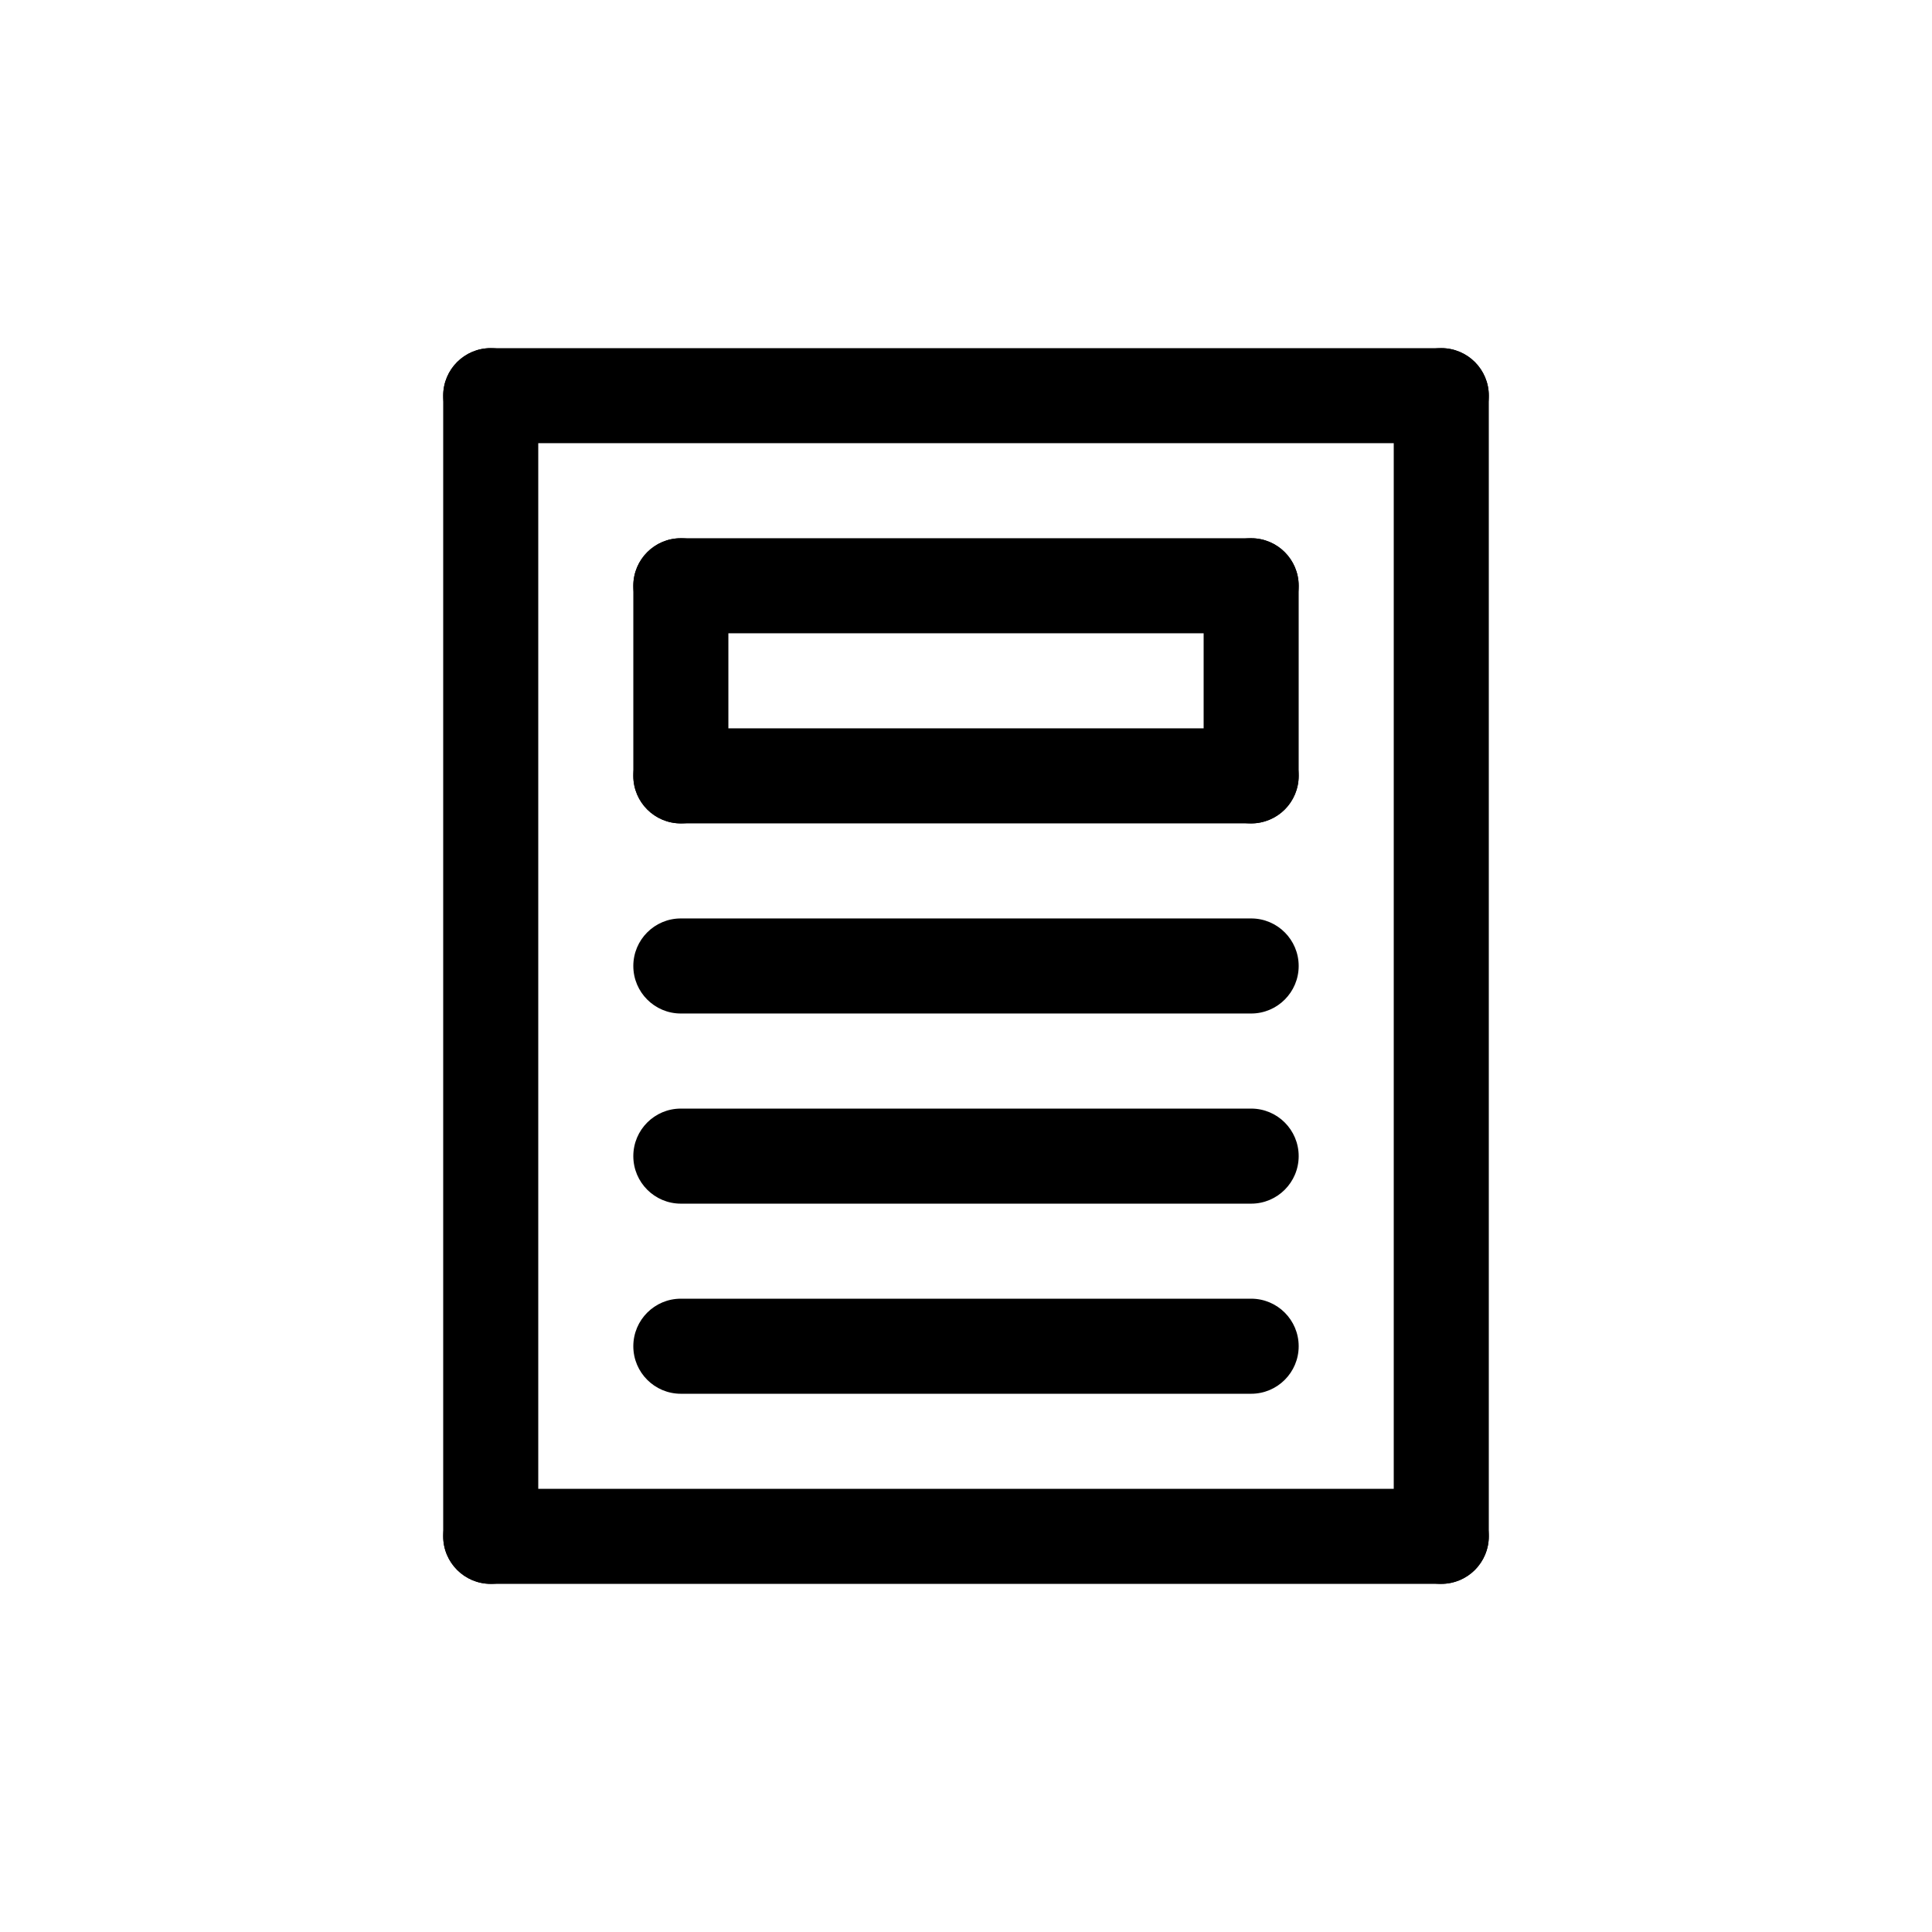
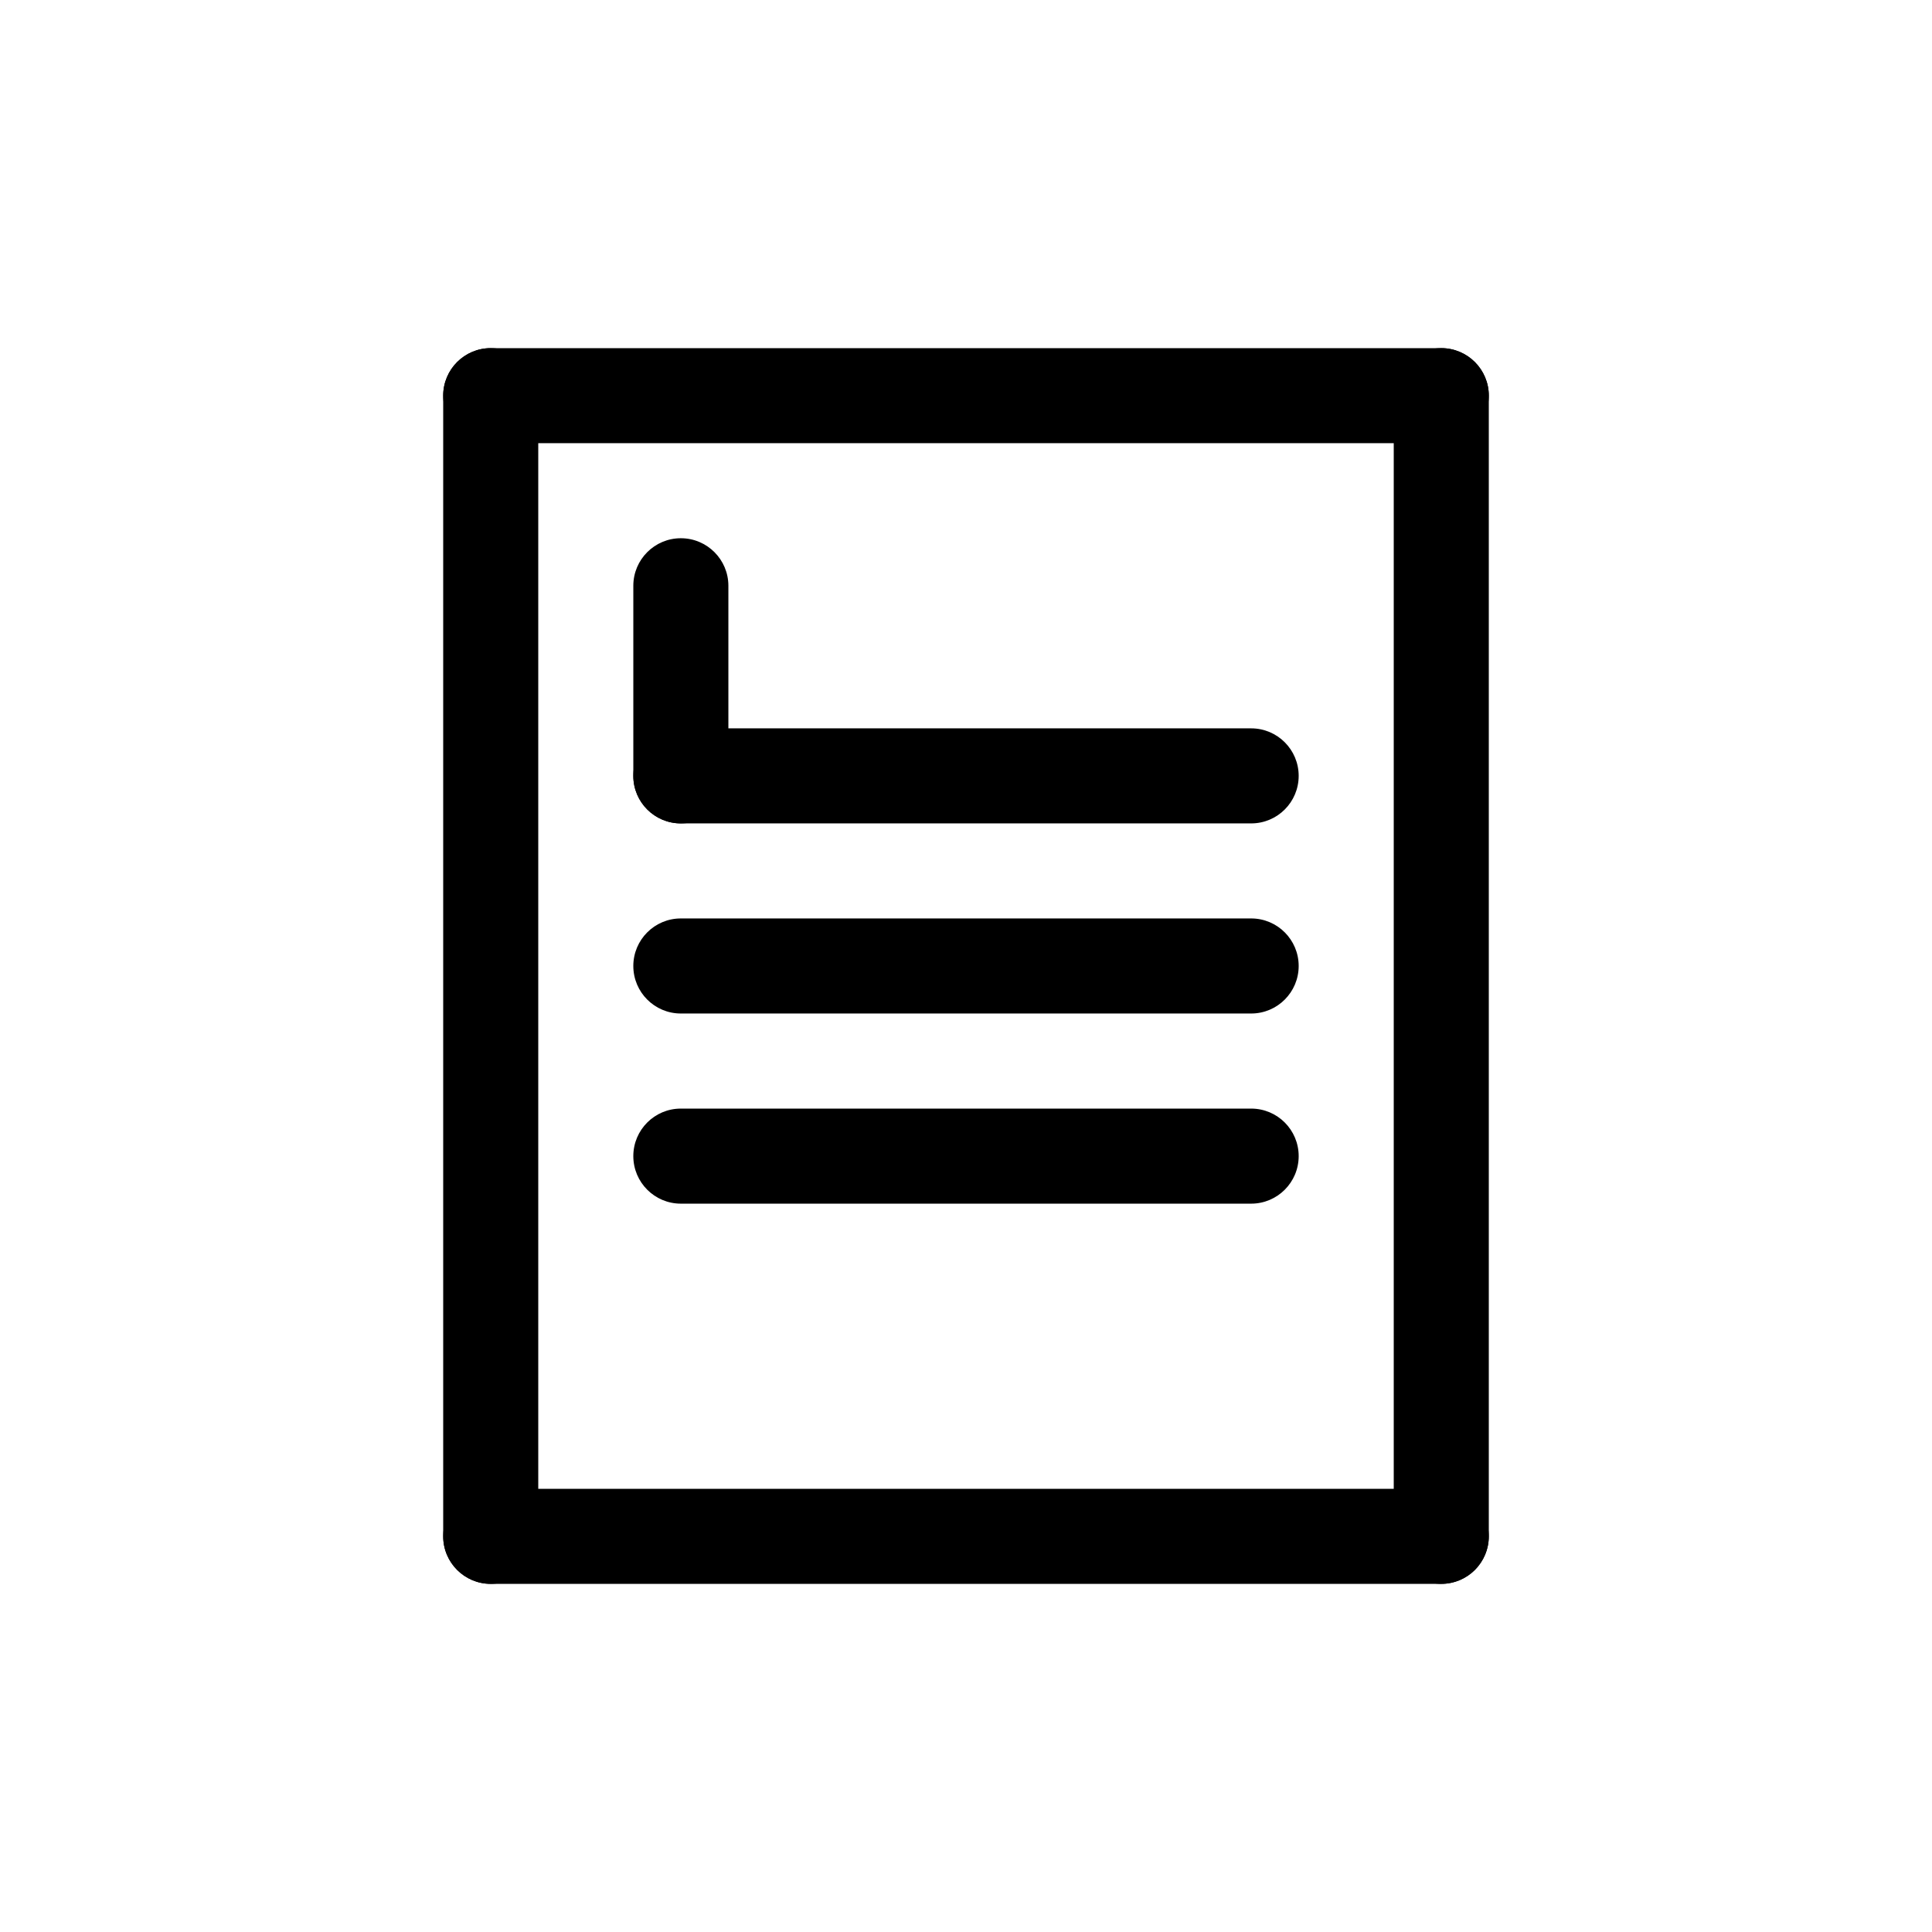
<svg xmlns="http://www.w3.org/2000/svg" fill="#000000" width="800px" height="800px" version="1.1" viewBox="144 144 512 512">
  <g>
-     <path d="m475.57 311.83h-151.14c-6.953 0-12.594-5.641-12.594-12.594 0-6.957 5.641-12.598 12.594-12.598h151.14c6.957 0 12.594 5.641 12.594 12.598 0 6.953-5.637 12.594-12.594 12.594z" />
    <path d="m324.43 362.21c-6.953 0-12.594-5.637-12.594-12.594v-50.379c0-6.957 5.641-12.598 12.594-12.598 6.957 0 12.598 5.641 12.598 12.598v50.379c0 3.34-1.328 6.543-3.691 8.906-2.359 2.363-5.566 3.688-8.906 3.688z" />
-     <path d="m475.57 362.21c-6.957 0-12.594-5.637-12.594-12.594v-50.379c0-6.957 5.637-12.598 12.594-12.598 6.957 0 12.594 5.641 12.594 12.598v50.379c0 3.34-1.324 6.543-3.688 8.906-2.363 2.363-5.566 3.688-8.906 3.688z" />
-     <path d="m475.57 362.21h-151.14c-6.953 0-12.594-5.637-12.594-12.594 0-6.957 5.641-12.594 12.594-12.594h151.14c6.957 0 12.594 5.637 12.594 12.594 0 6.957-5.637 12.594-12.594 12.594z" />
+     <path d="m475.57 362.21h-151.14c-6.953 0-12.594-5.637-12.594-12.594 0-6.957 5.641-12.594 12.594-12.594h151.14c6.957 0 12.594 5.637 12.594 12.594 0 6.957-5.637 12.594-12.594 12.594" />
    <path d="m475.57 412.59h-151.14c-6.953 0-12.594-5.641-12.594-12.594 0-6.957 5.641-12.598 12.594-12.598h151.14c6.957 0 12.594 5.641 12.594 12.598 0 6.953-5.637 12.594-12.594 12.594z" />
    <path d="m475.57 462.98h-151.14c-6.953 0-12.594-5.641-12.594-12.598 0-6.957 5.641-12.594 12.594-12.594h151.14c6.957 0 12.594 5.637 12.594 12.594 0 6.957-5.637 12.598-12.594 12.598z" />
-     <path d="m475.57 513.36h-151.14c-6.953 0-12.594-5.641-12.594-12.594 0-6.957 5.641-12.598 12.594-12.598h151.14c6.957 0 12.594 5.641 12.594 12.598 0 6.953-5.637 12.594-12.594 12.594z" />
    <path d="m274.05 563.74c-6.957 0-12.598-5.641-12.598-12.598v-302.29c0-6.957 5.641-12.594 12.598-12.594s12.594 5.637 12.594 12.594v302.29c0 3.34-1.328 6.543-3.688 8.906-2.363 2.363-5.566 3.691-8.906 3.691z" />
    <path d="m525.95 261.45h-251.9c-6.957 0-12.598-5.637-12.598-12.594s5.641-12.594 12.598-12.594h251.9c6.957 0 12.598 5.637 12.598 12.594s-5.641 12.594-12.598 12.594z" />
    <path d="m525.95 563.74c-6.953 0-12.594-5.641-12.594-12.598v-302.29c0-6.957 5.641-12.594 12.594-12.594 6.957 0 12.598 5.637 12.598 12.594v302.29c0 3.34-1.328 6.543-3.691 8.906-2.359 2.363-5.562 3.691-8.906 3.691z" />
    <path d="m525.95 563.74h-251.9c-6.957 0-12.598-5.641-12.598-12.598s5.641-12.594 12.598-12.594h251.9c6.957 0 12.598 5.637 12.598 12.594s-5.641 12.598-12.598 12.598z" />
  </g>
</svg>